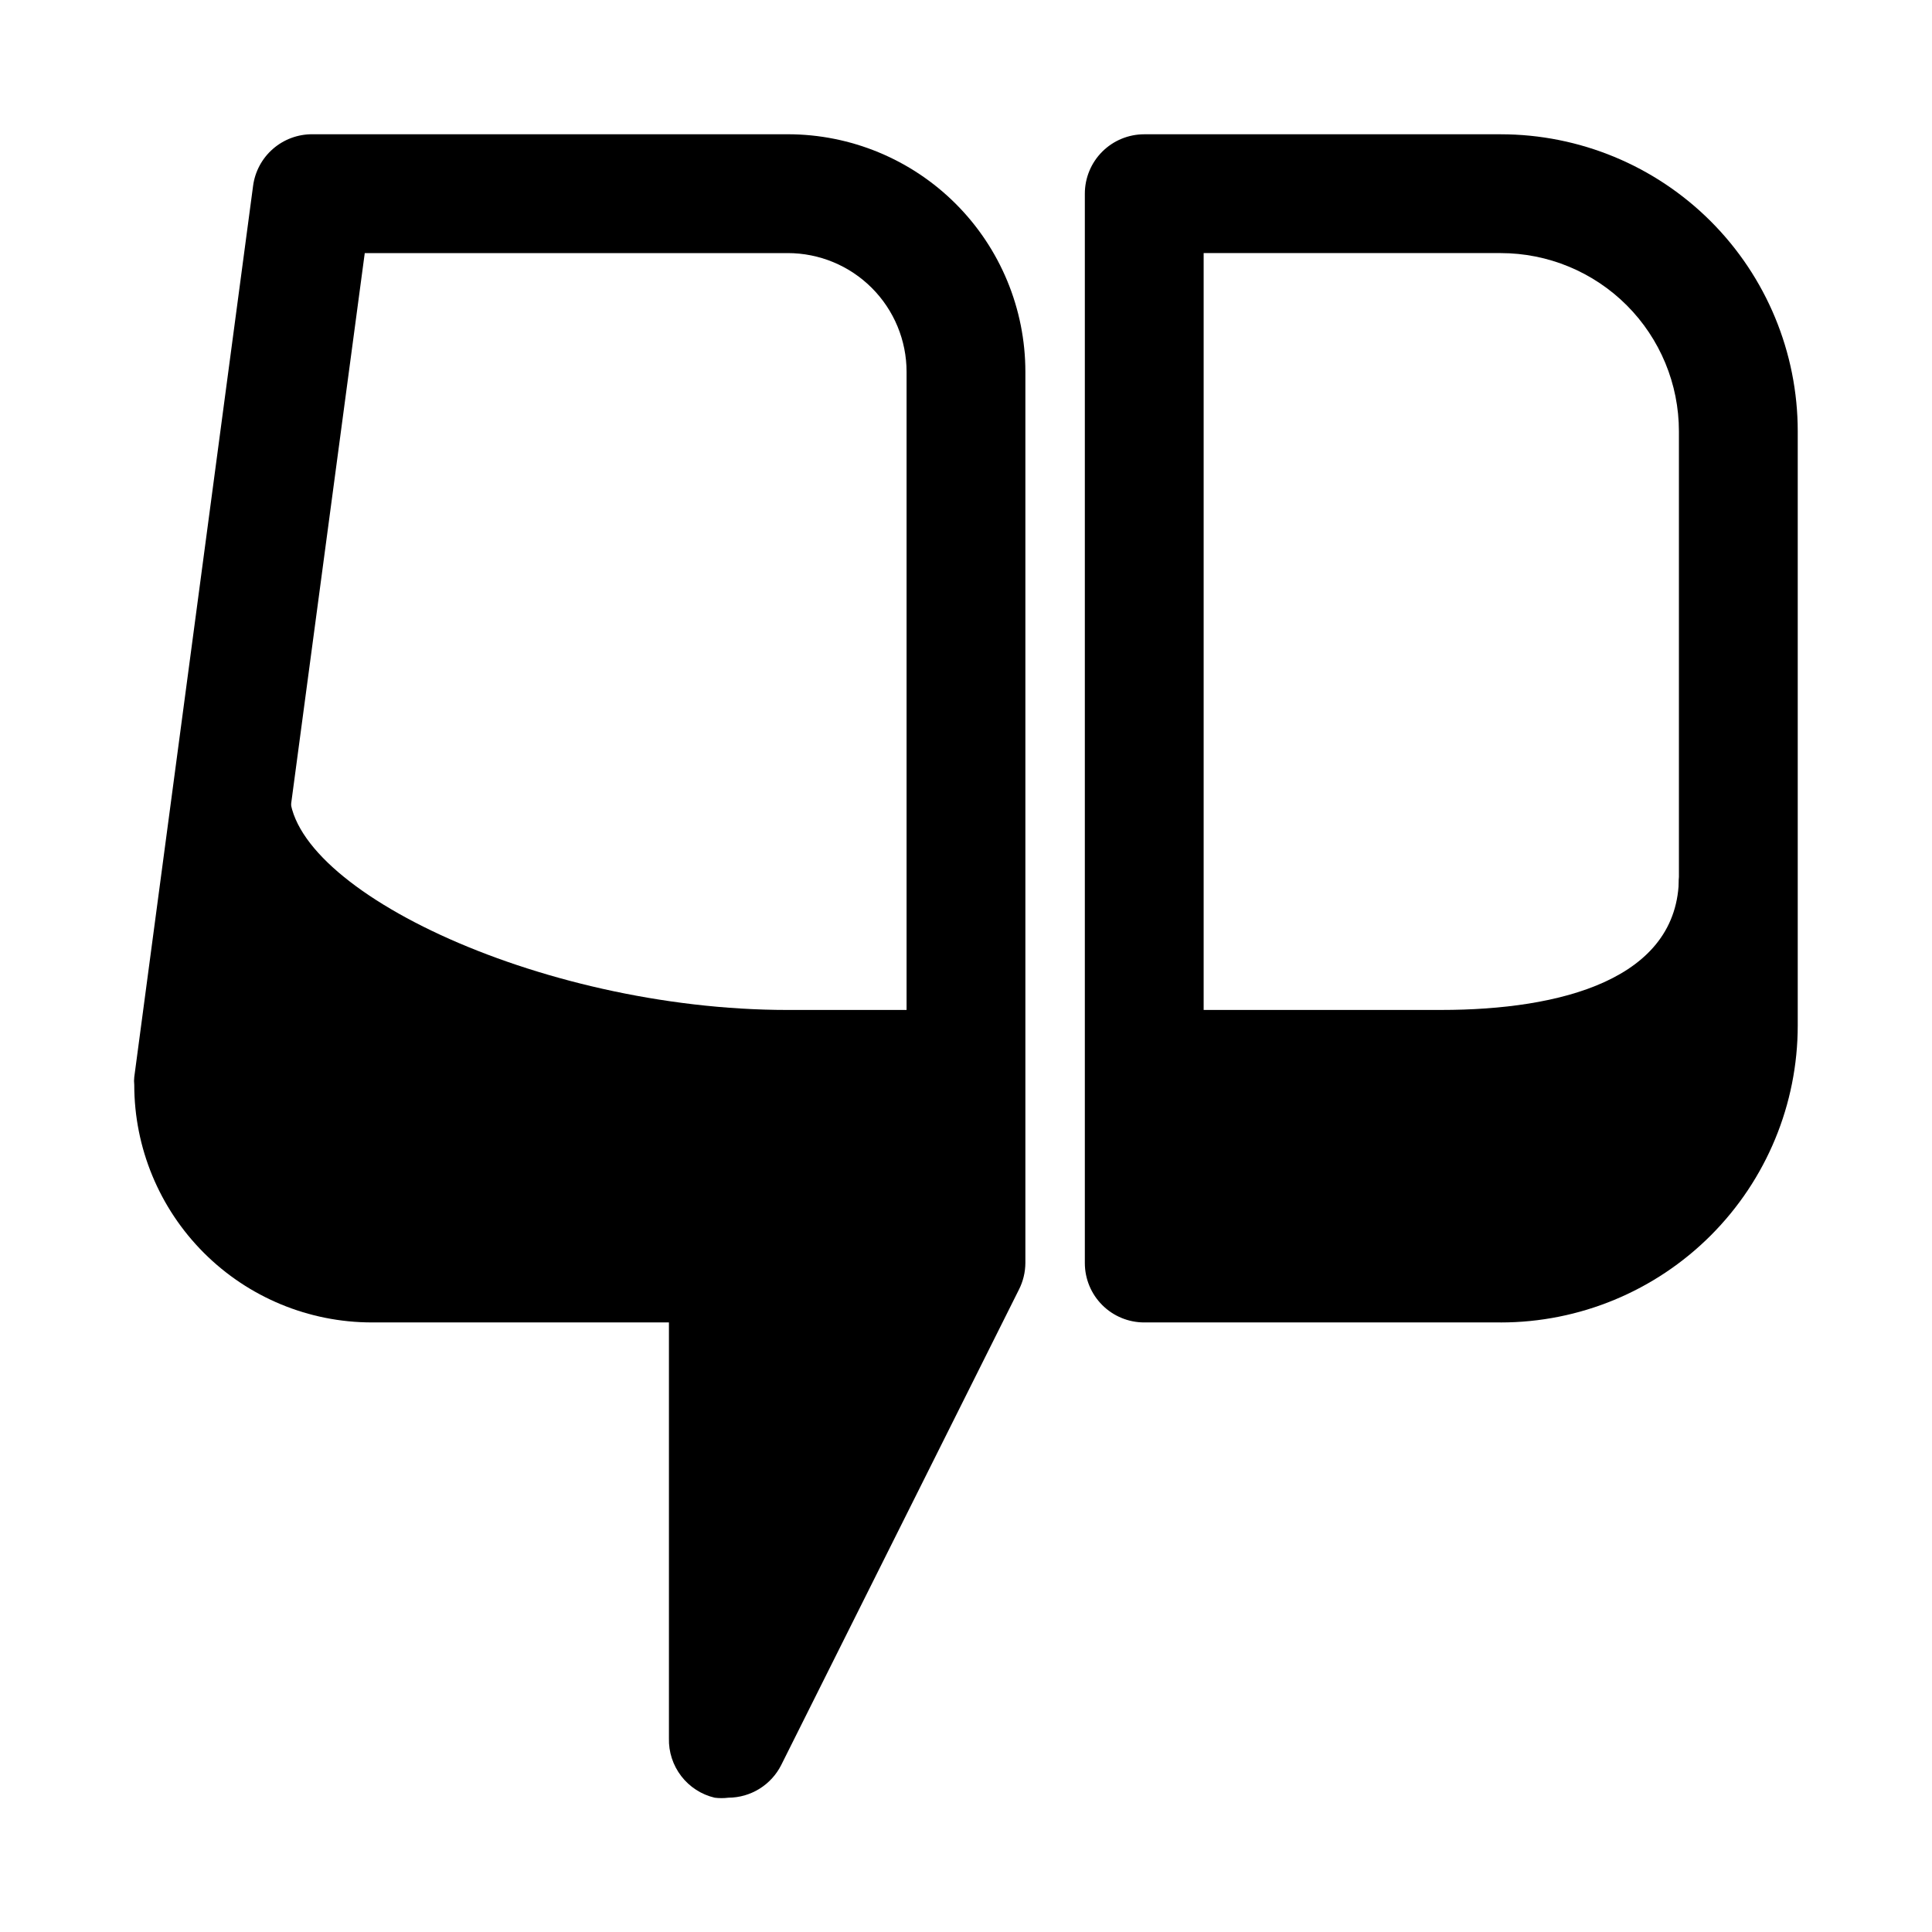
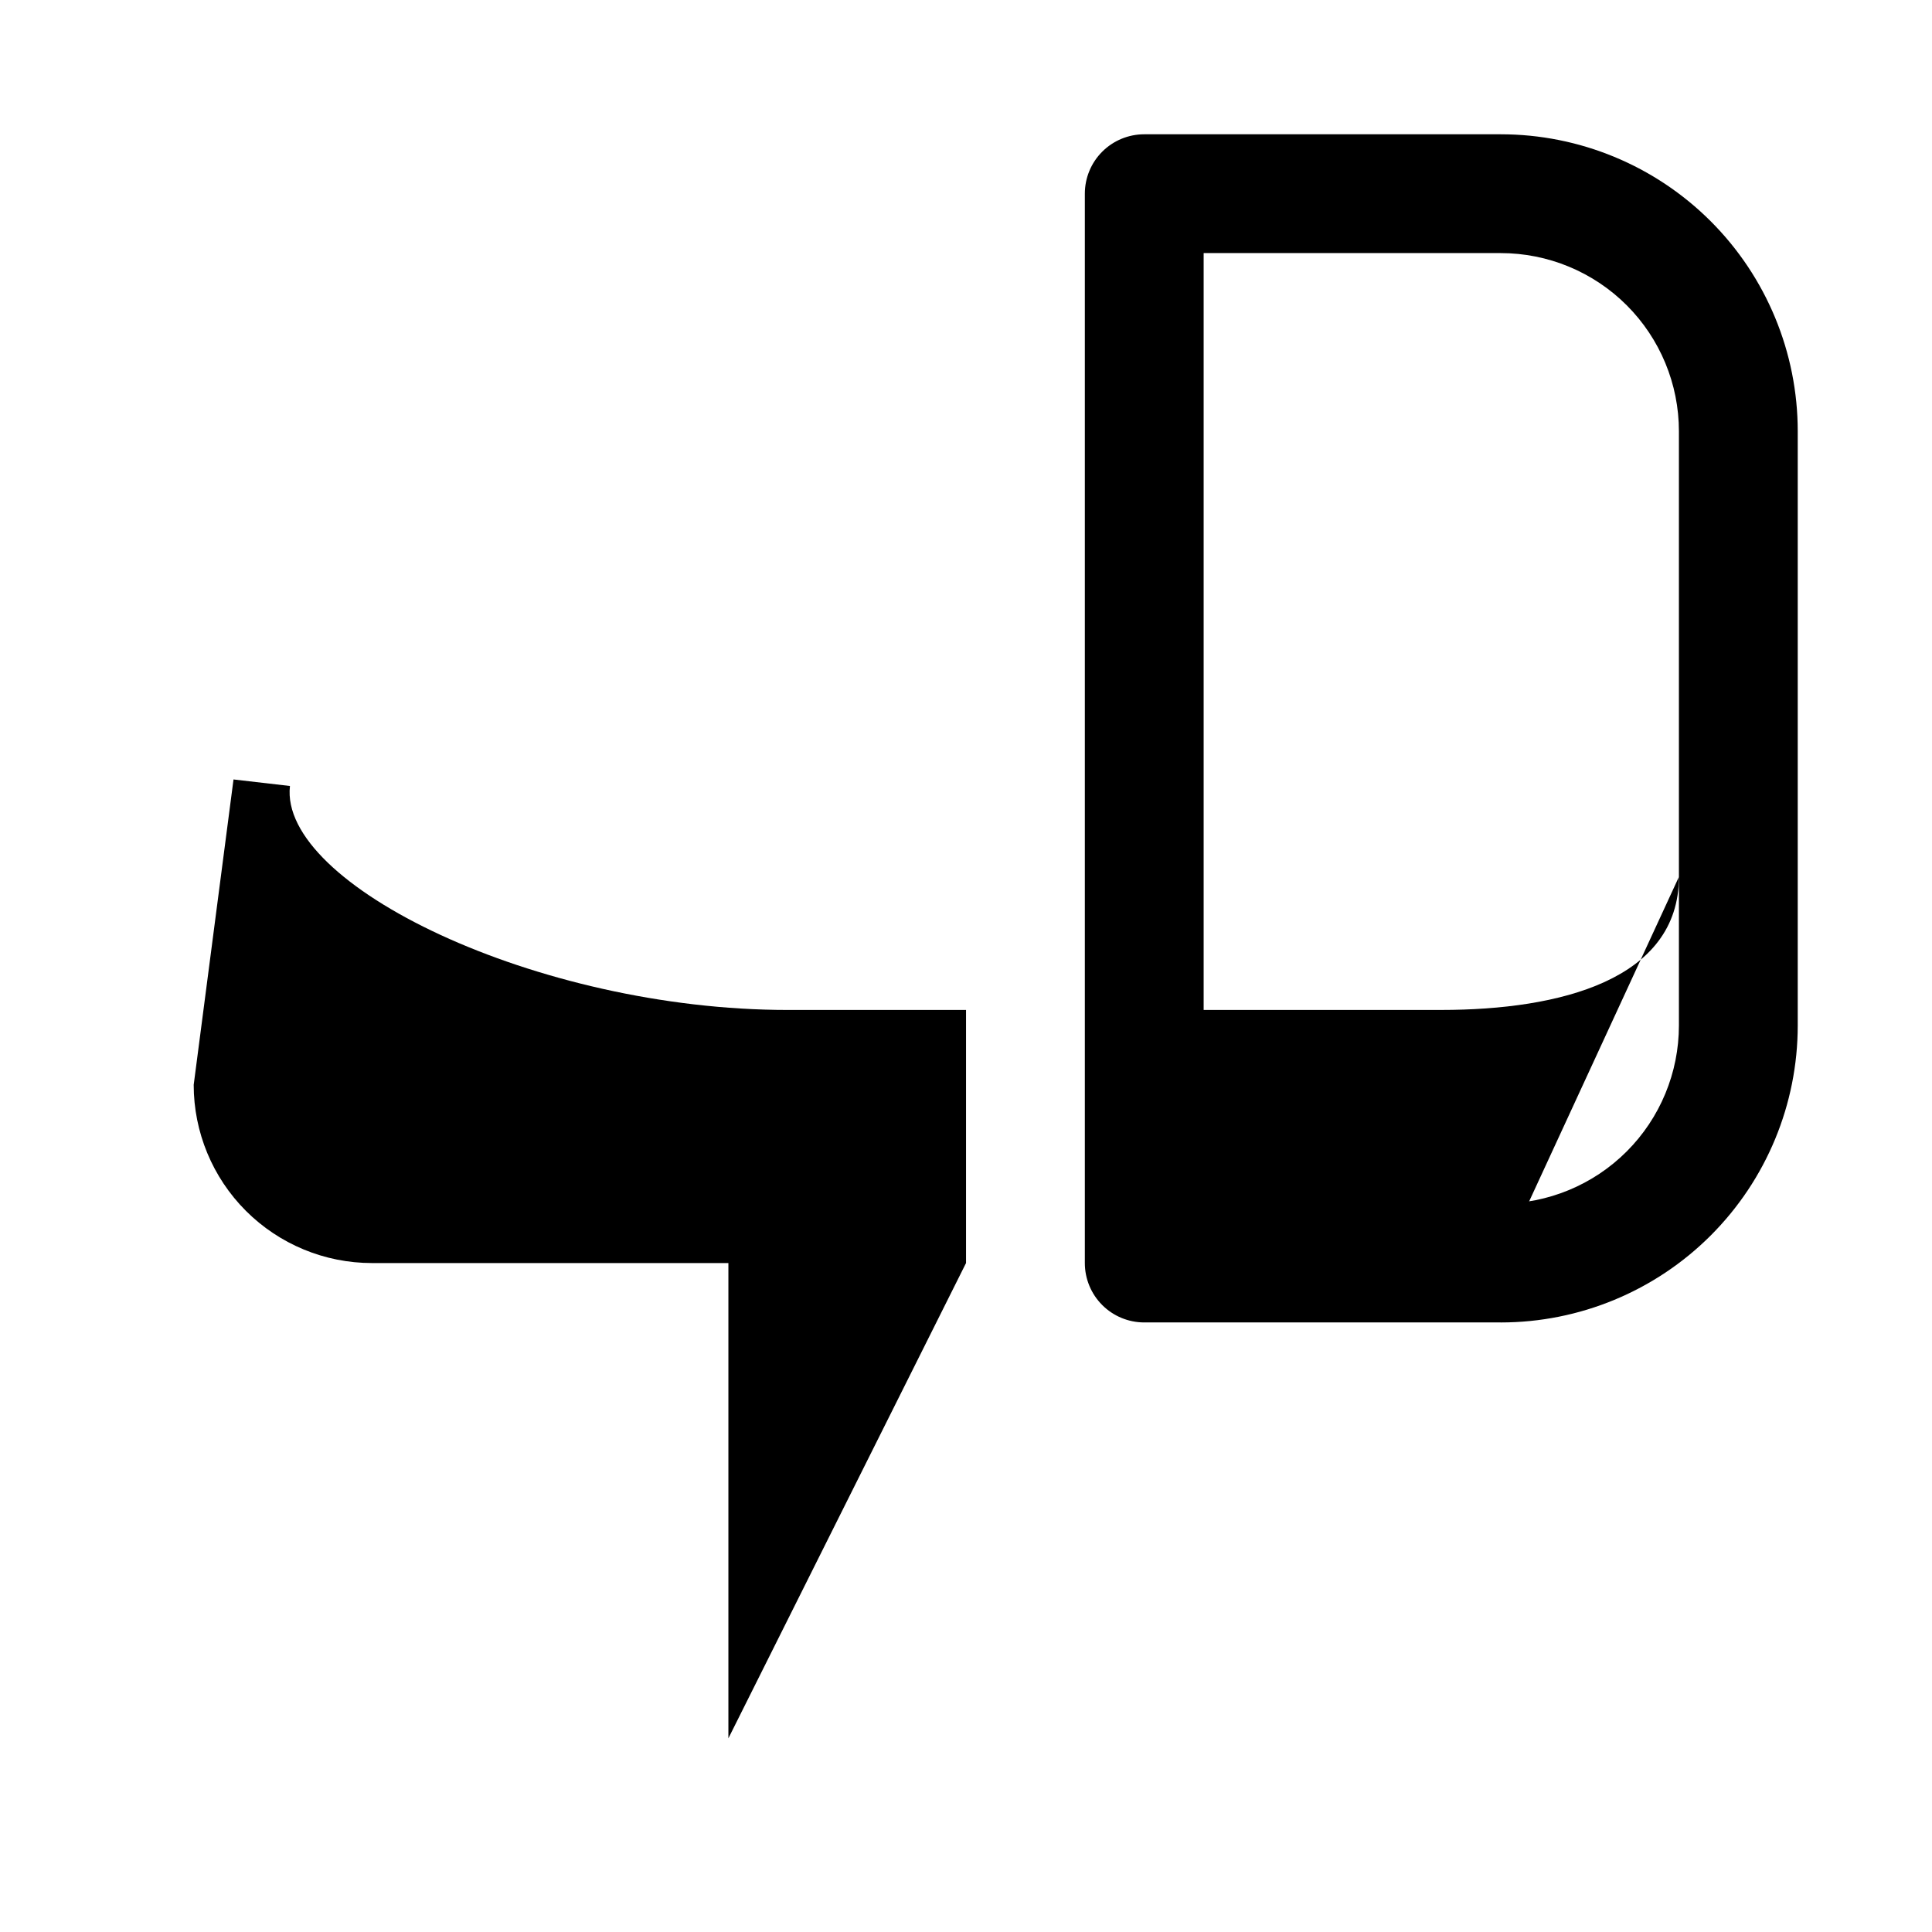
<svg xmlns="http://www.w3.org/2000/svg" fill="#000000" width="800px" height="800px" version="1.1" viewBox="144 144 512 512">
  <g>
    <path d="m541.7 494.46h-94.465c-4.176 0-8.18-1.656-11.133-4.609-2.953-2.953-4.609-6.957-4.609-11.133v-283.39c0-4.176 1.656-8.18 4.609-11.133 2.953-2.949 6.957-4.609 11.133-4.609h94.465c20.879 0 40.898 8.293 55.664 23.055 14.762 14.766 23.055 34.789 23.055 55.664v157.44c0 20.879-8.293 40.902-23.055 55.664-14.766 14.762-34.785 23.055-55.664 23.055zm-78.719-31.488h78.719v0.004c12.527 0 24.539-4.977 33.398-13.836 8.855-8.859 13.832-20.871 13.832-33.398v-157.44c0-12.527-4.977-24.539-13.832-33.398-8.859-8.855-20.871-13.832-33.398-13.832h-78.719z" />
-     <path d="m337.02 620.41c-1.203 0.152-2.422 0.152-3.621 0-3.523-0.828-6.652-2.848-8.859-5.719-2.207-2.867-3.363-6.406-3.266-10.023v-110.21h-78.719c-16.703 0-32.723-6.633-44.531-18.445-11.809-11.809-18.445-27.828-18.445-44.527-0.078-0.684-0.078-1.367 0-2.047l31.488-236.16v-0.004c0.5-3.809 2.375-7.309 5.277-9.828 2.898-2.523 6.621-3.898 10.465-3.867h125.95c16.703 0 32.723 6.637 44.531 18.445 11.812 11.809 18.445 27.828 18.445 44.531v236.16c-0.016 2.465-0.609 4.891-1.73 7.086l-62.977 125.95c-1.309 2.594-3.312 4.777-5.785 6.305-2.473 1.531-5.32 2.344-8.227 2.352zm-125.95-187.98c0.246 8.188 3.672 15.957 9.551 21.66 5.879 5.699 13.746 8.887 21.938 8.887h94.465c4.176 0 8.18 1.656 11.133 4.609 2.953 2.953 4.609 6.957 4.609 11.133v59.199l31.488-62.977v-232.38c0-8.352-3.316-16.359-9.223-22.266s-13.914-9.223-22.266-9.223h-112.1z" />
-     <path d="m588.93 376.38c0 27.238-31.488 35.266-62.977 35.266h-78.719v67.07h94.465c11.441-0.074 22.645-3.266 32.41-9.23 9.762-5.965 17.719-14.477 23.008-24.621z" />
+     <path d="m588.93 376.38c0 27.238-31.488 35.266-62.977 35.266h-78.719v67.07h94.465z" />
    <path d="m352.77 411.65c-66.441 0-134.93-33.219-131.93-59.355l-14.957-1.73-10.551 80.926c0 12.523 4.977 24.539 13.836 33.398 8.859 8.855 20.871 13.832 33.398 13.832h94.465v125.95l62.977-125.95v-67.07z" />
  </g>
</svg>